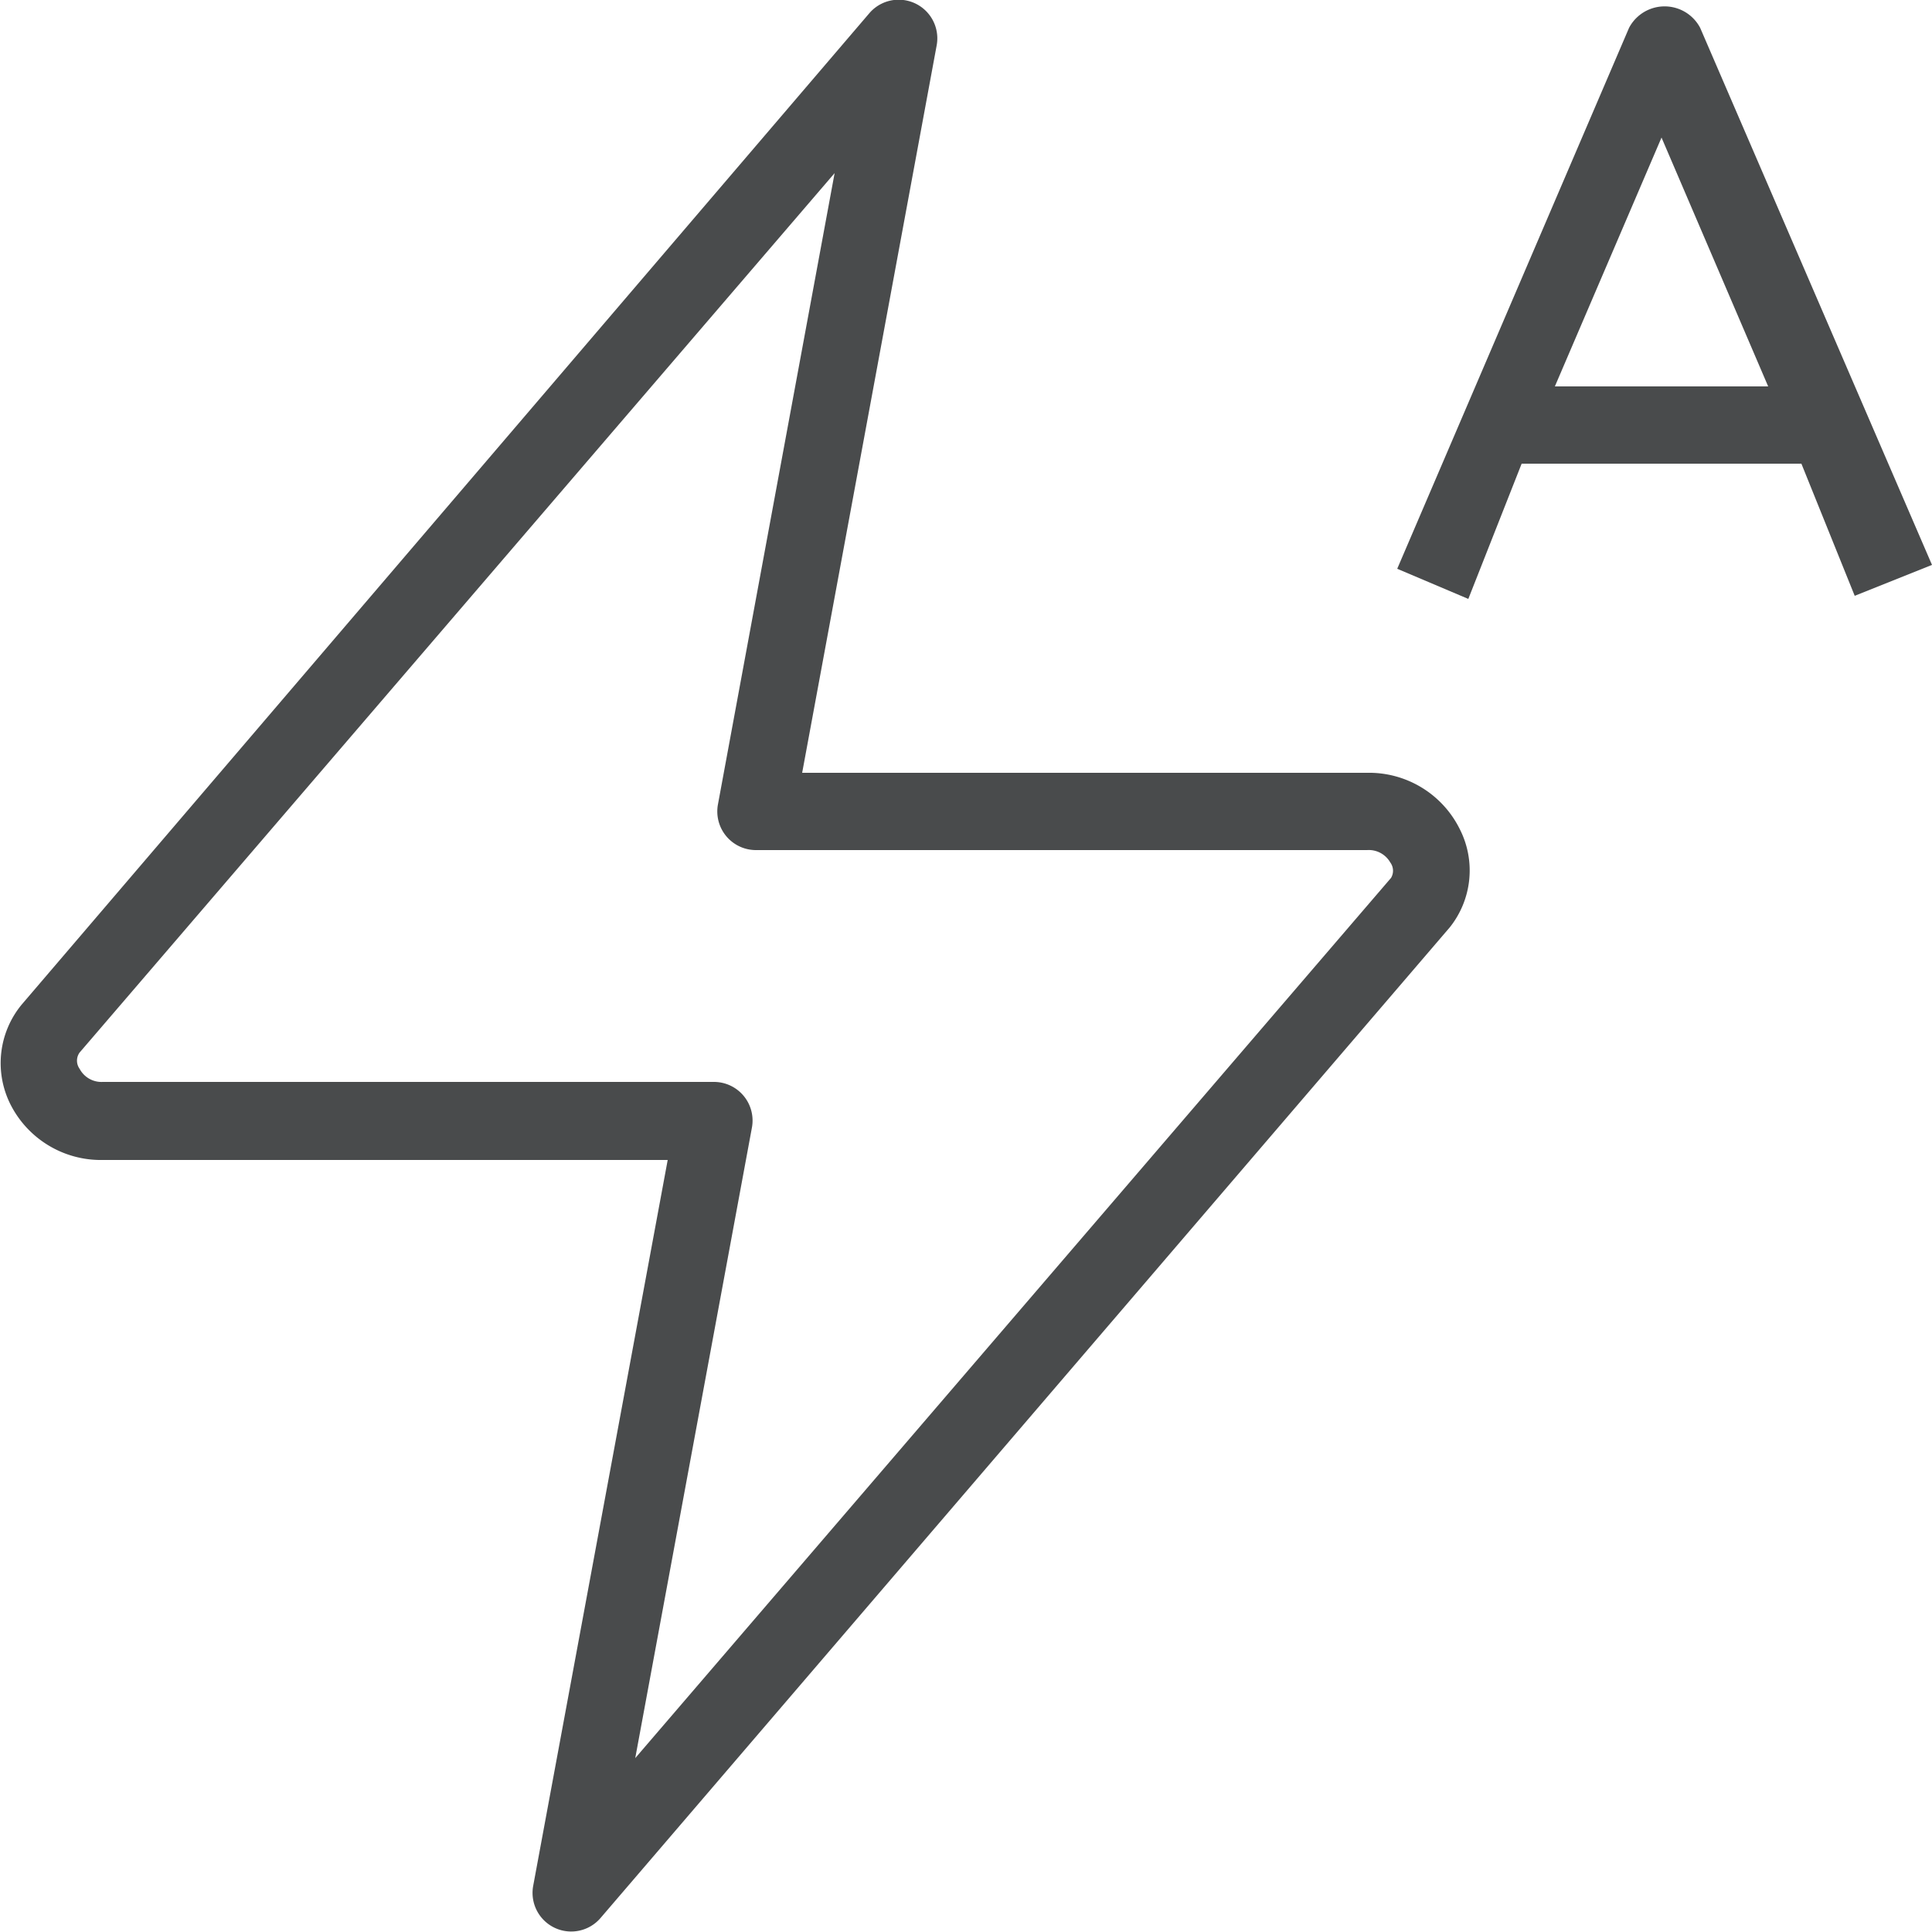
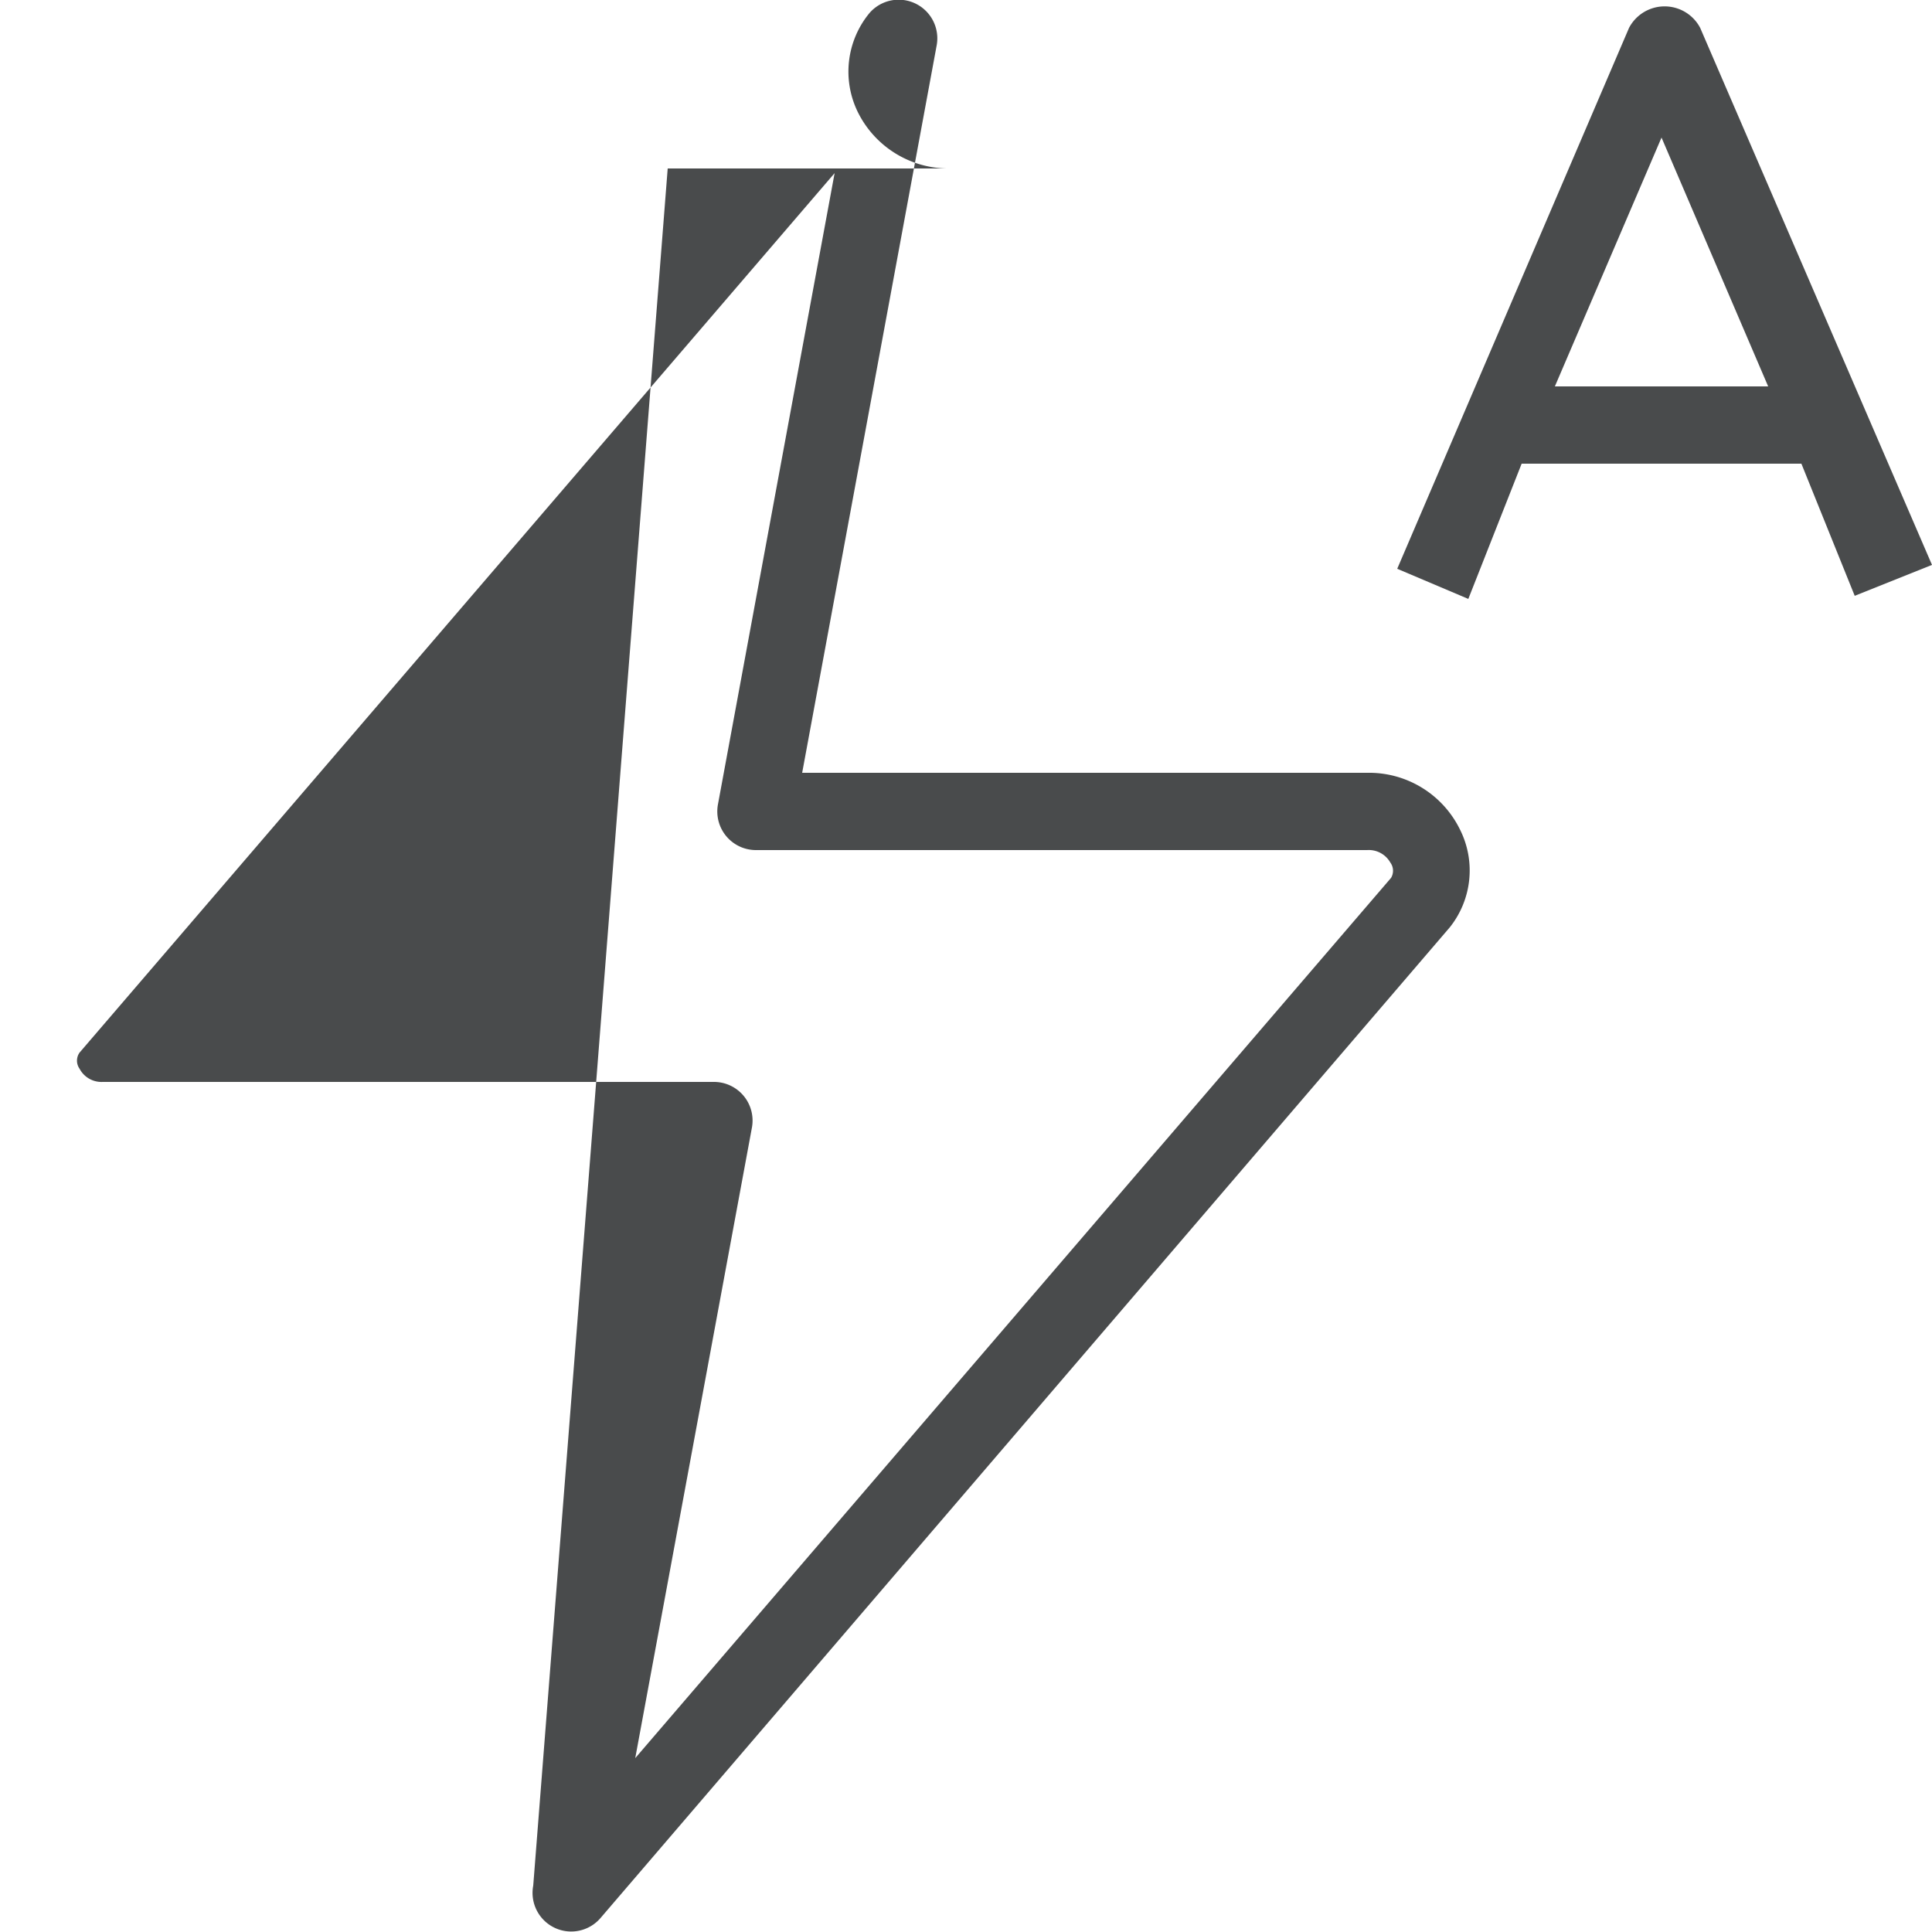
<svg xmlns="http://www.w3.org/2000/svg" id="Layer_1" data-name="Layer 1" viewBox="0 0 25 25">
  <defs>
    <style>.cls-1{fill:#494b4c;}</style>
  </defs>
  <title>Auto-Flash</title>
-   <path class="cls-1" d="M17.69,10H10.38L12.12.59a.5.5,0,0,0-.87-.42L.28,13a1.19,1.19,0,0,0-.15,1.28,1.31,1.31,0,0,0,1.2.73H8.64L6.9,24.4a.5.5,0,0,0,.87.42L18.76,12a1.18,1.18,0,0,0,.13-1.27A1.31,1.31,0,0,0,17.69,10ZM18,11.36,8.22,22.75l1.51-8.16A.5.5,0,0,0,9.24,14H1.33a.32.32,0,0,1-.3-.17.18.18,0,0,1,0-.21L10.8,2.24,9.29,10.41a.5.5,0,0,0,.49.59h7.91a.32.32,0,0,1,.3.16A.18.18,0,0,1,18,11.36Zm4-11a.52.52,0,0,0-.92,0l-3,7,.92.39L19.69,6h3.62L24,7.71,25,7.31ZM20.12,5,21.5,1.78,22.88,5Z" />
+   <path class="cls-1" d="M17.69,10H10.38L12.12.59a.5.5,0,0,0-.87-.42a1.19,1.19,0,0,0-.15,1.28,1.31,1.31,0,0,0,1.2.73H8.64L6.9,24.4a.5.5,0,0,0,.87.42L18.76,12a1.18,1.18,0,0,0,.13-1.27A1.31,1.31,0,0,0,17.69,10ZM18,11.36,8.22,22.75l1.51-8.16A.5.5,0,0,0,9.24,14H1.33a.32.32,0,0,1-.3-.17.18.18,0,0,1,0-.21L10.8,2.24,9.29,10.41a.5.5,0,0,0,.49.59h7.91a.32.32,0,0,1,.3.16A.18.18,0,0,1,18,11.36Zm4-11a.52.52,0,0,0-.92,0l-3,7,.92.39L19.69,6h3.62L24,7.71,25,7.31ZM20.12,5,21.5,1.78,22.88,5Z" />
</svg>